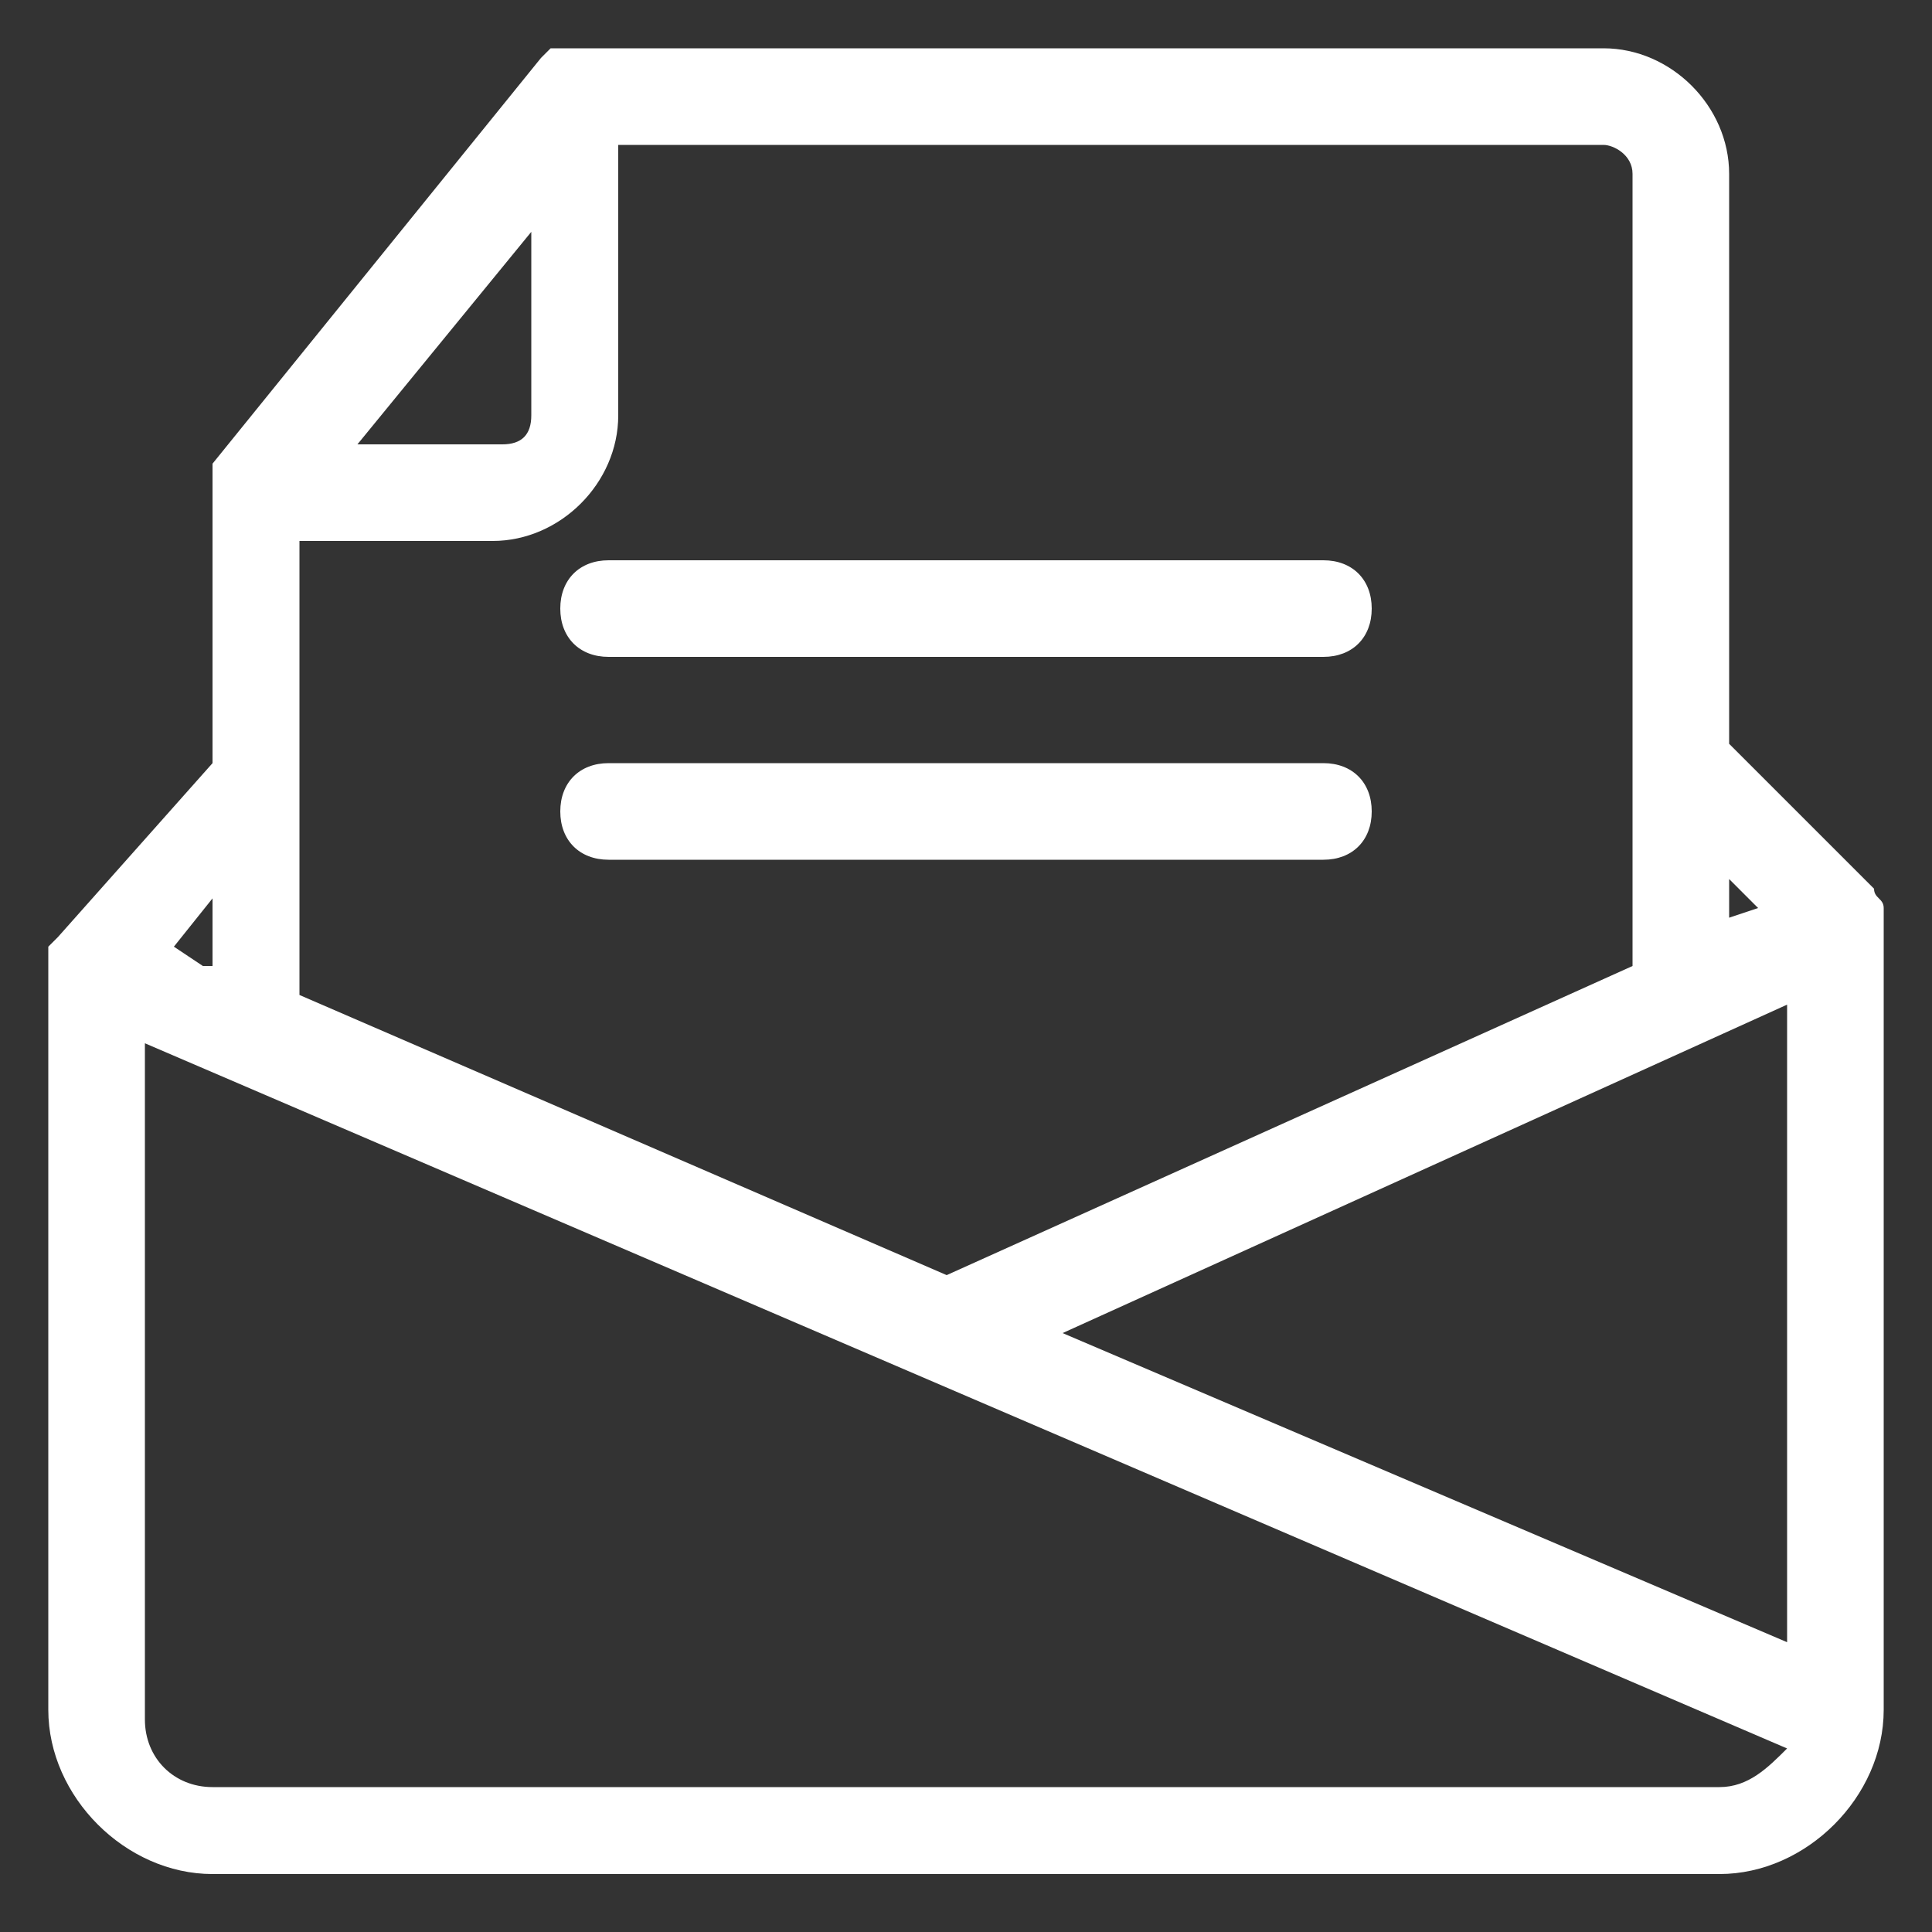
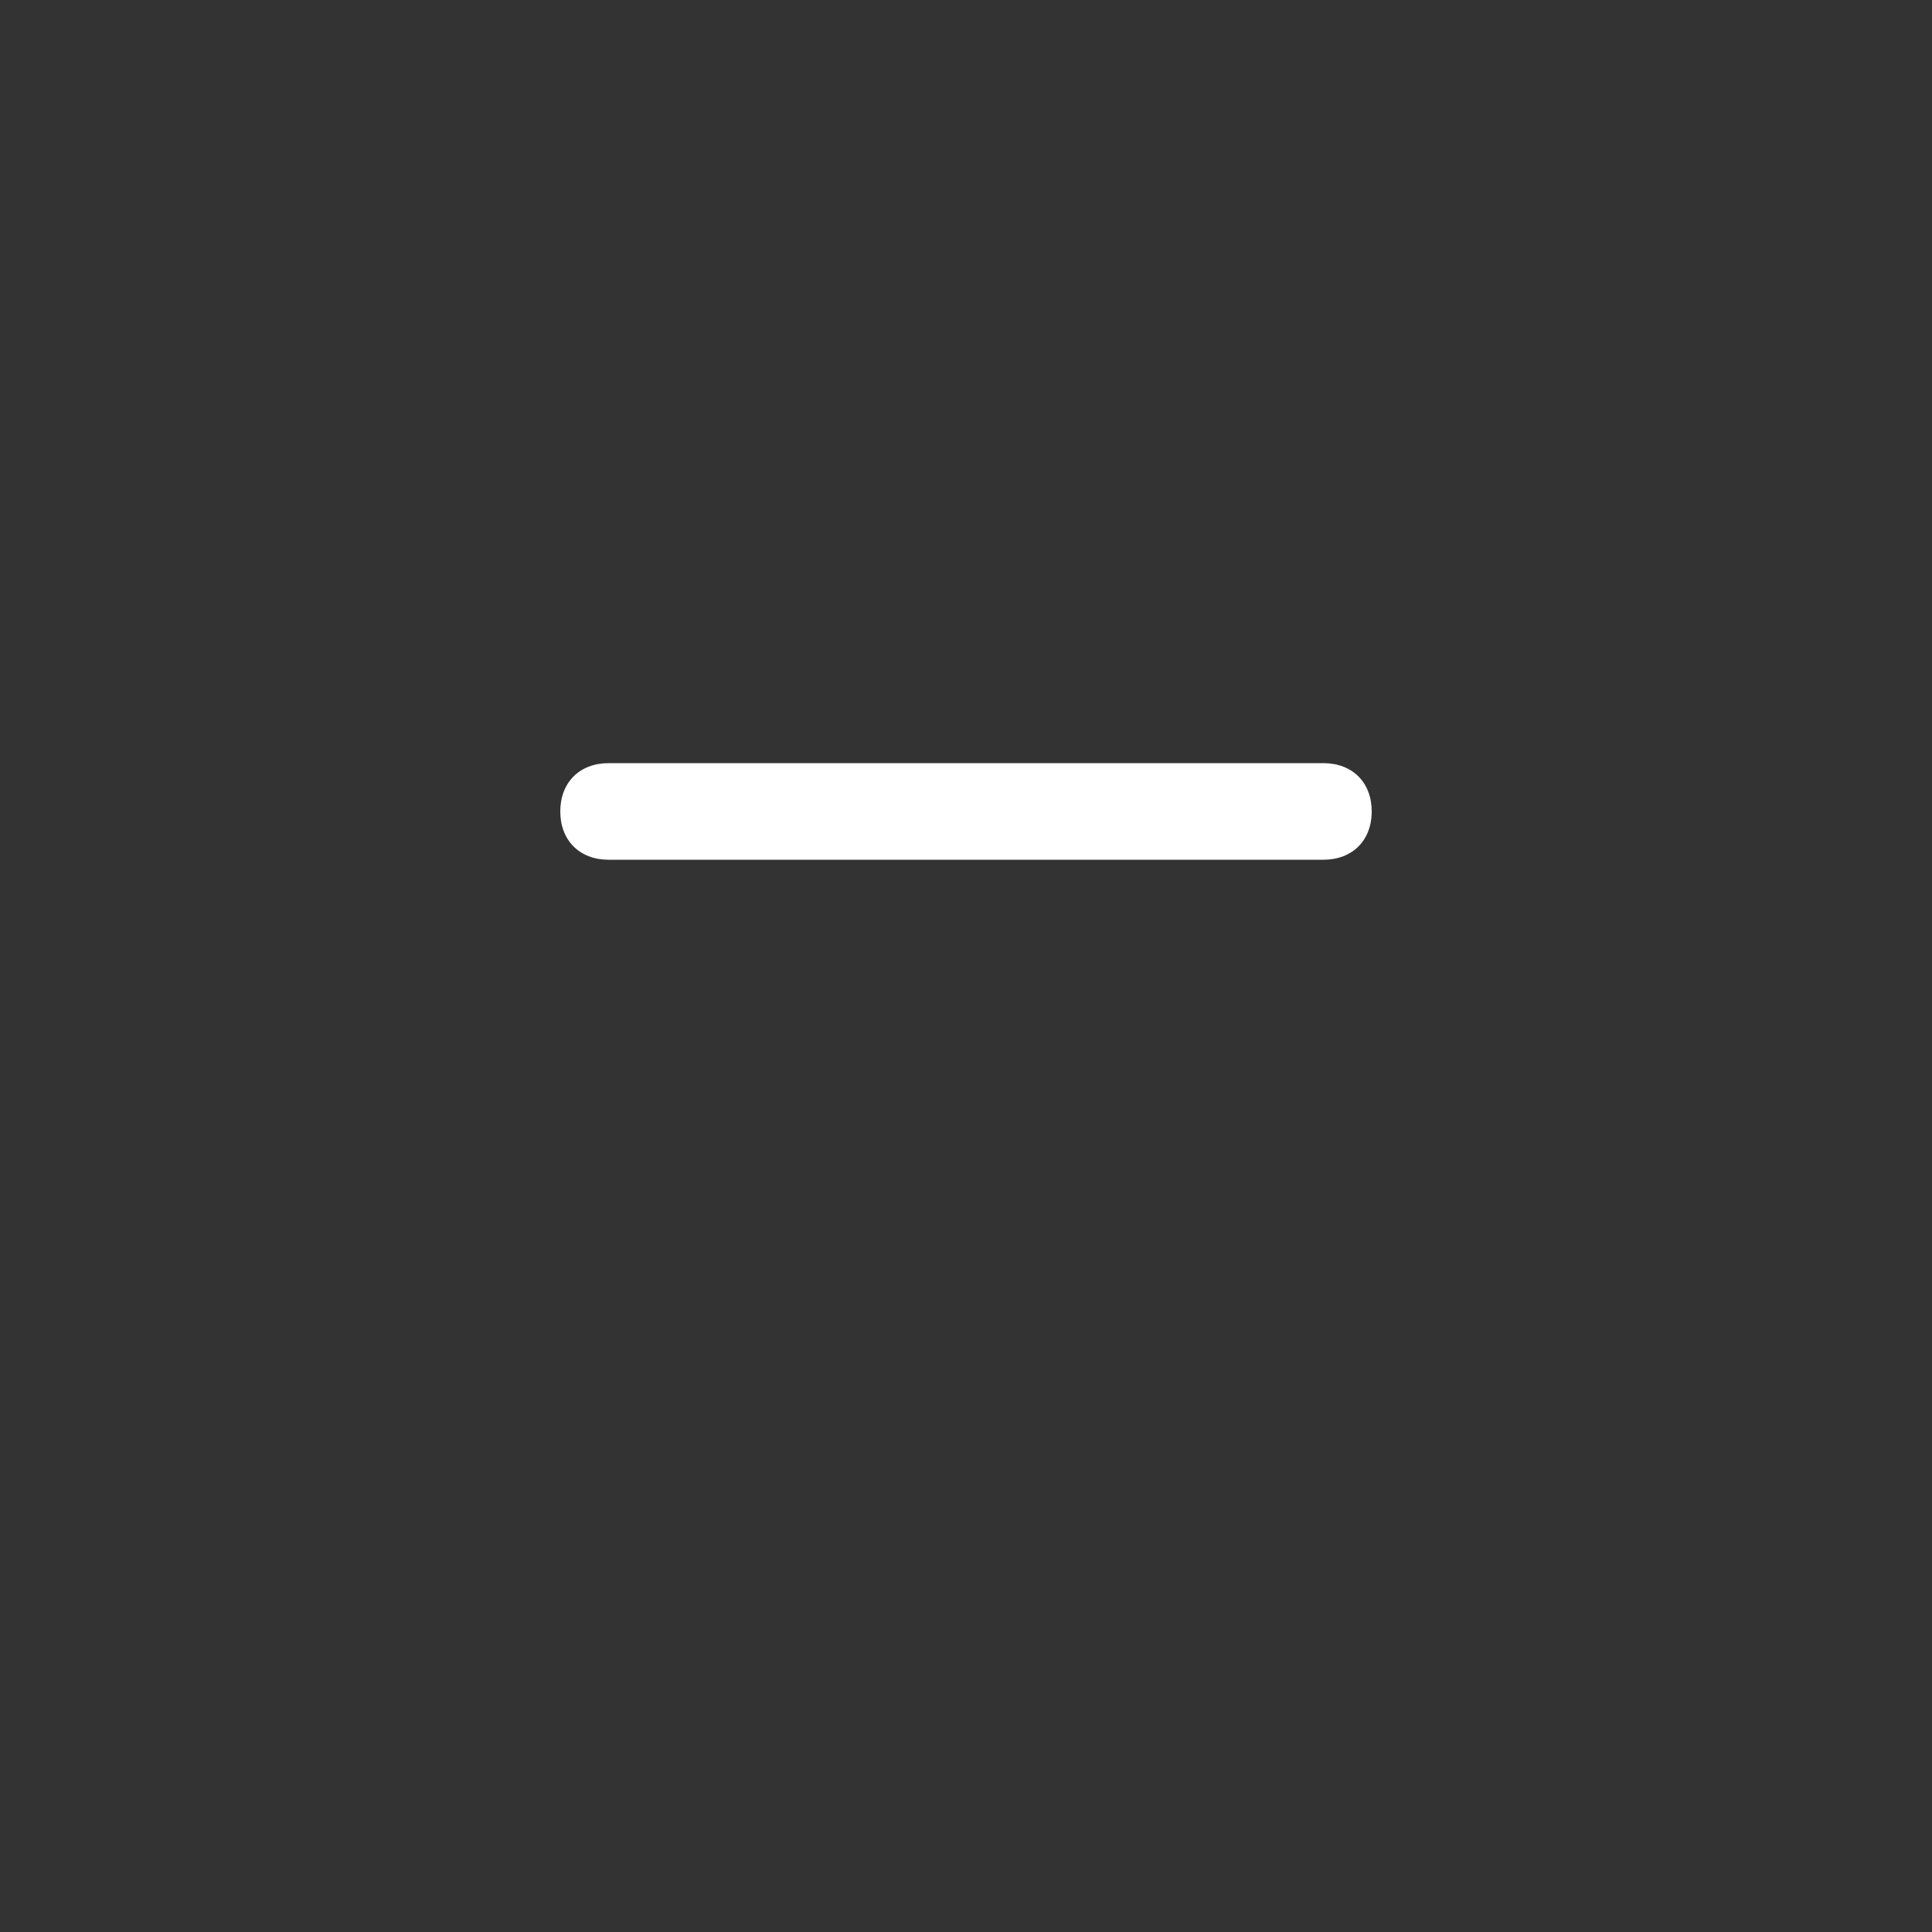
<svg xmlns="http://www.w3.org/2000/svg" version="1.1" id="Layer_1" x="0px" y="0px" viewBox="0 0 20 20" style="enable-background:new 0 0 20 20;" xml:space="preserve" fill="#ffffff">
  <rect x="0" y="0" width="20" height="20" fill="#333333" stroke="none" />
-   <path d="M6.3,5.8C6,5.8,5.8,6,5.8,6.3c0,0.3,0.2,0.5,0.5,0.5h7.4c0.3,0,0.5-0.2,0.5-0.5c0-0.3-0.2-0.5-0.5-0.5H6.3z" />
  <path d="M13.7,7.9H6.3C6,7.9,5.8,8.1,5.8,8.4c0,0.3,0.2,0.5,0.5,0.5h7.4c0.3,0,0.5-0.2,0.5-0.5C14.2,8.1,14,7.9,13.7,7.9z" />
-   <path d="M19.5,9.4C19.5,9.4,19.5,9.4,19.5,9.4c0-0.1-0.1-0.1-0.1-0.2c0,0,0,0,0,0l-1.5-1.5V1.8c0-0.7-0.6-1.3-1.3-1.3H5.9  c-0.1,0-0.1,0-0.2,0c0,0,0,0,0,0c0,0-0.1,0.1-0.1,0.1c0,0,0,0,0,0L2.2,4.8c0,0,0,0.1,0,0.1c0,0,0,0,0,0.1c0,0.1,0,0.1,0,0.2v2.7  L0.6,9.7c0,0,0,0,0,0c0,0-0.1,0.1-0.1,0.1c0,0,0,0,0,0c0,0,0,0.1,0,0.1v7.8c0,0.9,0.8,1.7,1.7,1.7h15.6c0.9,0,1.7-0.8,1.7-1.7V9.6  C19.5,9.5,19.5,9.5,19.5,9.4z M18.5,10.4V17L11,13.8L18.5,10.4z M18.2,9.4l-0.3,0.1V9.1L18.2,9.4z M16.9,1.8V10c0,0,0,0,0,0  l-7.1,3.2c0,0,0,0,0,0l-6.7-2.9V5.6h2c0.7,0,1.3-0.6,1.3-1.3V1.5h10.2C16.7,1.5,16.9,1.6,16.9,1.8z M3.7,4.6l1.8-2.2v1.9  c0,0.2-0.1,0.3-0.3,0.3H3.7z M2.1,10L1.8,9.8l0.4-0.5V10z M17.8,18.5H2.2c-0.4,0-0.7-0.3-0.7-0.7v-7l17,7.3  C18.3,18.3,18.1,18.5,17.8,18.5z" />
</svg>